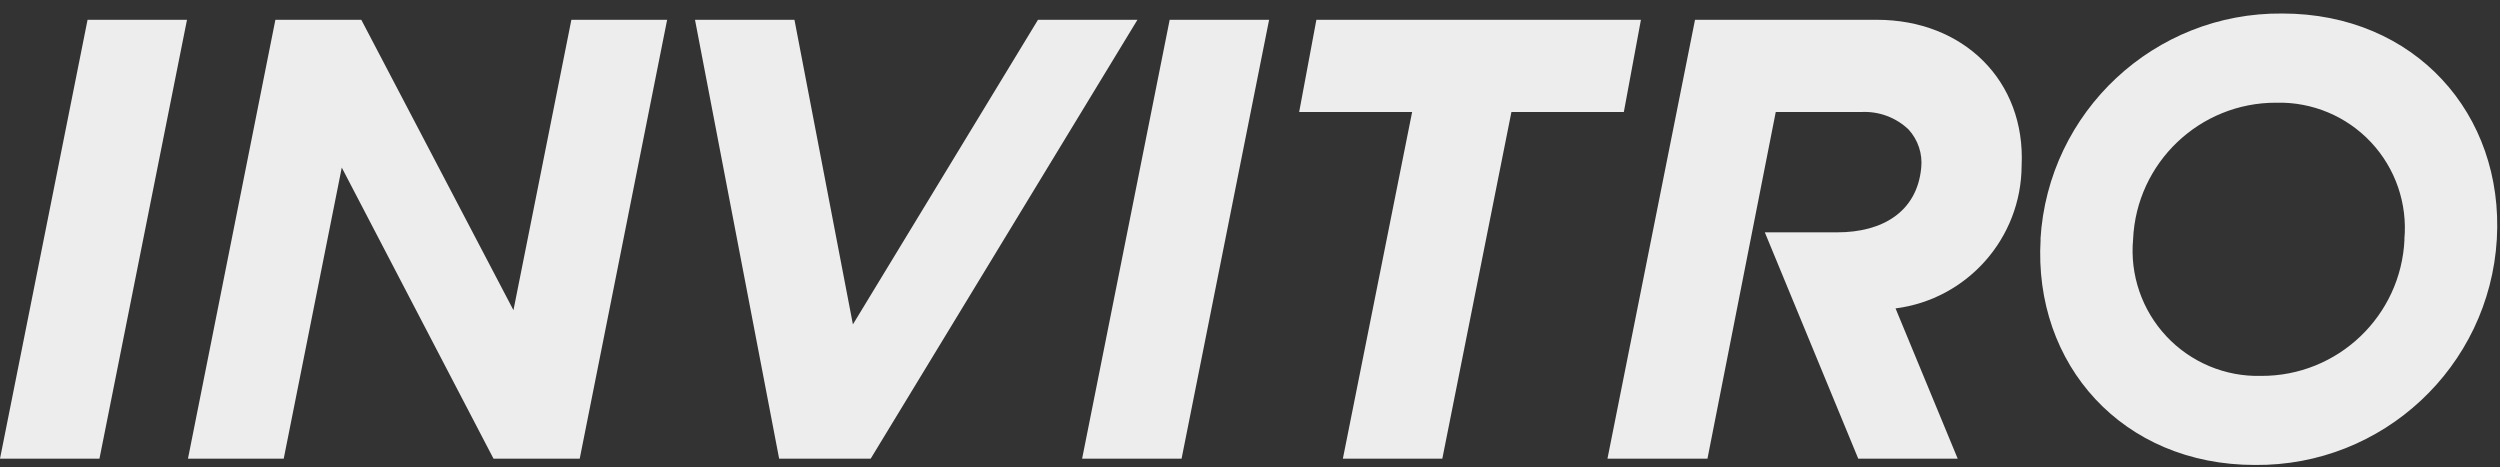
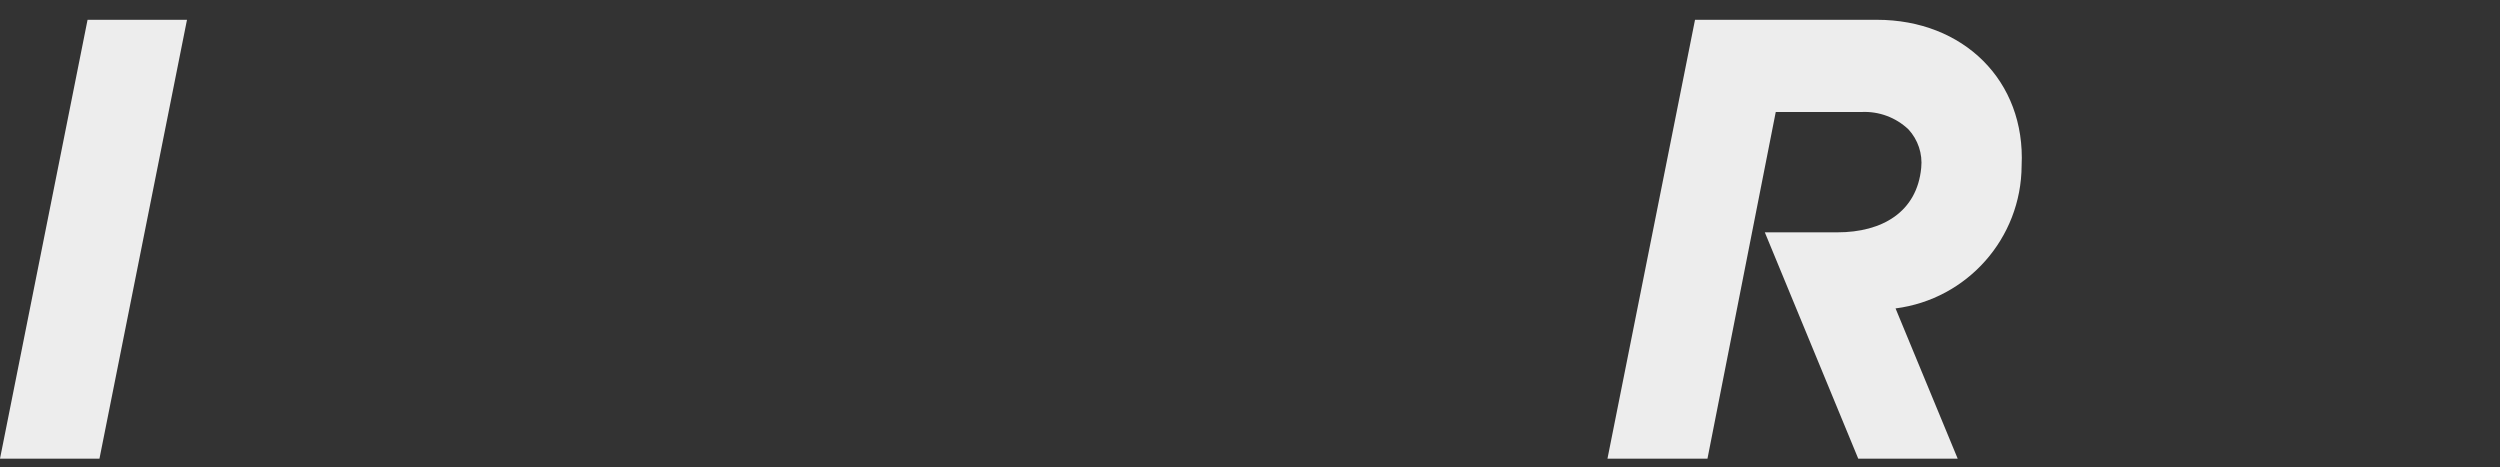
<svg xmlns="http://www.w3.org/2000/svg" width="123" height="23" viewBox="0 0 123 23" fill="none">
  <rect x="0" y="0" width="123" height="23" fill="#333333" stroke="none" />
-   <path fill-rule="evenodd" clip-rule="evenodd" d="M57.548 0.974L53.24 22.567H58.133L62.44 0.974H57.548Z" fill="#EDEDED" />
  <path fill-rule="evenodd" clip-rule="evenodd" d="M9.2 0.974H4.308L-3.05176e-05 22.567H4.893L9.2 0.974Z" fill="#EDEDED" />
-   <path fill-rule="evenodd" clip-rule="evenodd" d="M55.962 0.974H51.069L41.963 15.96L39.087 0.974H34.194L38.334 22.567H42.837L55.962 0.974Z" fill="#EDEDED" />
-   <path fill-rule="evenodd" clip-rule="evenodd" d="M80.734 0.974H64.766L63.919 5.51H69.477L66.069 22.567H70.962L74.362 5.51H79.893L80.734 0.974Z" fill="#EDEDED" />
-   <path fill-rule="evenodd" clip-rule="evenodd" d="M28.112 0.974L25.262 15.261L17.776 0.974H13.549L9.248 22.567H13.959L16.815 8.245L24.281 22.567H28.522L32.823 0.974H28.112Z" fill="#EDEDED" />
  <path fill-rule="evenodd" clip-rule="evenodd" d="M92.367 0.974H83.395L79.087 22.567H84.007L87.367 5.51H91.594C92.445 5.47 93.274 5.778 93.893 6.363C94.366 6.875 94.597 7.565 94.524 8.259C94.316 10.429 92.609 11.431 90.398 11.431H86.829L91.426 22.567H96.319L93.261 15.174C96.797 14.719 99.449 11.716 99.464 8.151C99.665 3.964 96.588 0.974 92.347 0.974" fill="#EDEDED" />
-   <path d="M100.391 11.774C100.763 5.49 105.999 0.604 112.293 0.665C118.805 0.665 123.201 5.604 122.844 11.767C122.472 18.05 117.237 22.937 110.942 22.876C104.43 22.876 100.035 17.936 100.398 11.774M118.295 11.774C118.454 10.021 117.858 8.284 116.654 7C115.451 5.716 113.757 5.008 111.997 5.053C108.225 5.039 105.114 8.005 104.948 11.774C104.788 13.526 105.385 15.263 106.588 16.547C107.791 17.831 109.486 18.54 111.245 18.494C115.02 18.512 118.135 15.545 118.301 11.774" fill="#EDEDED" />
</svg>